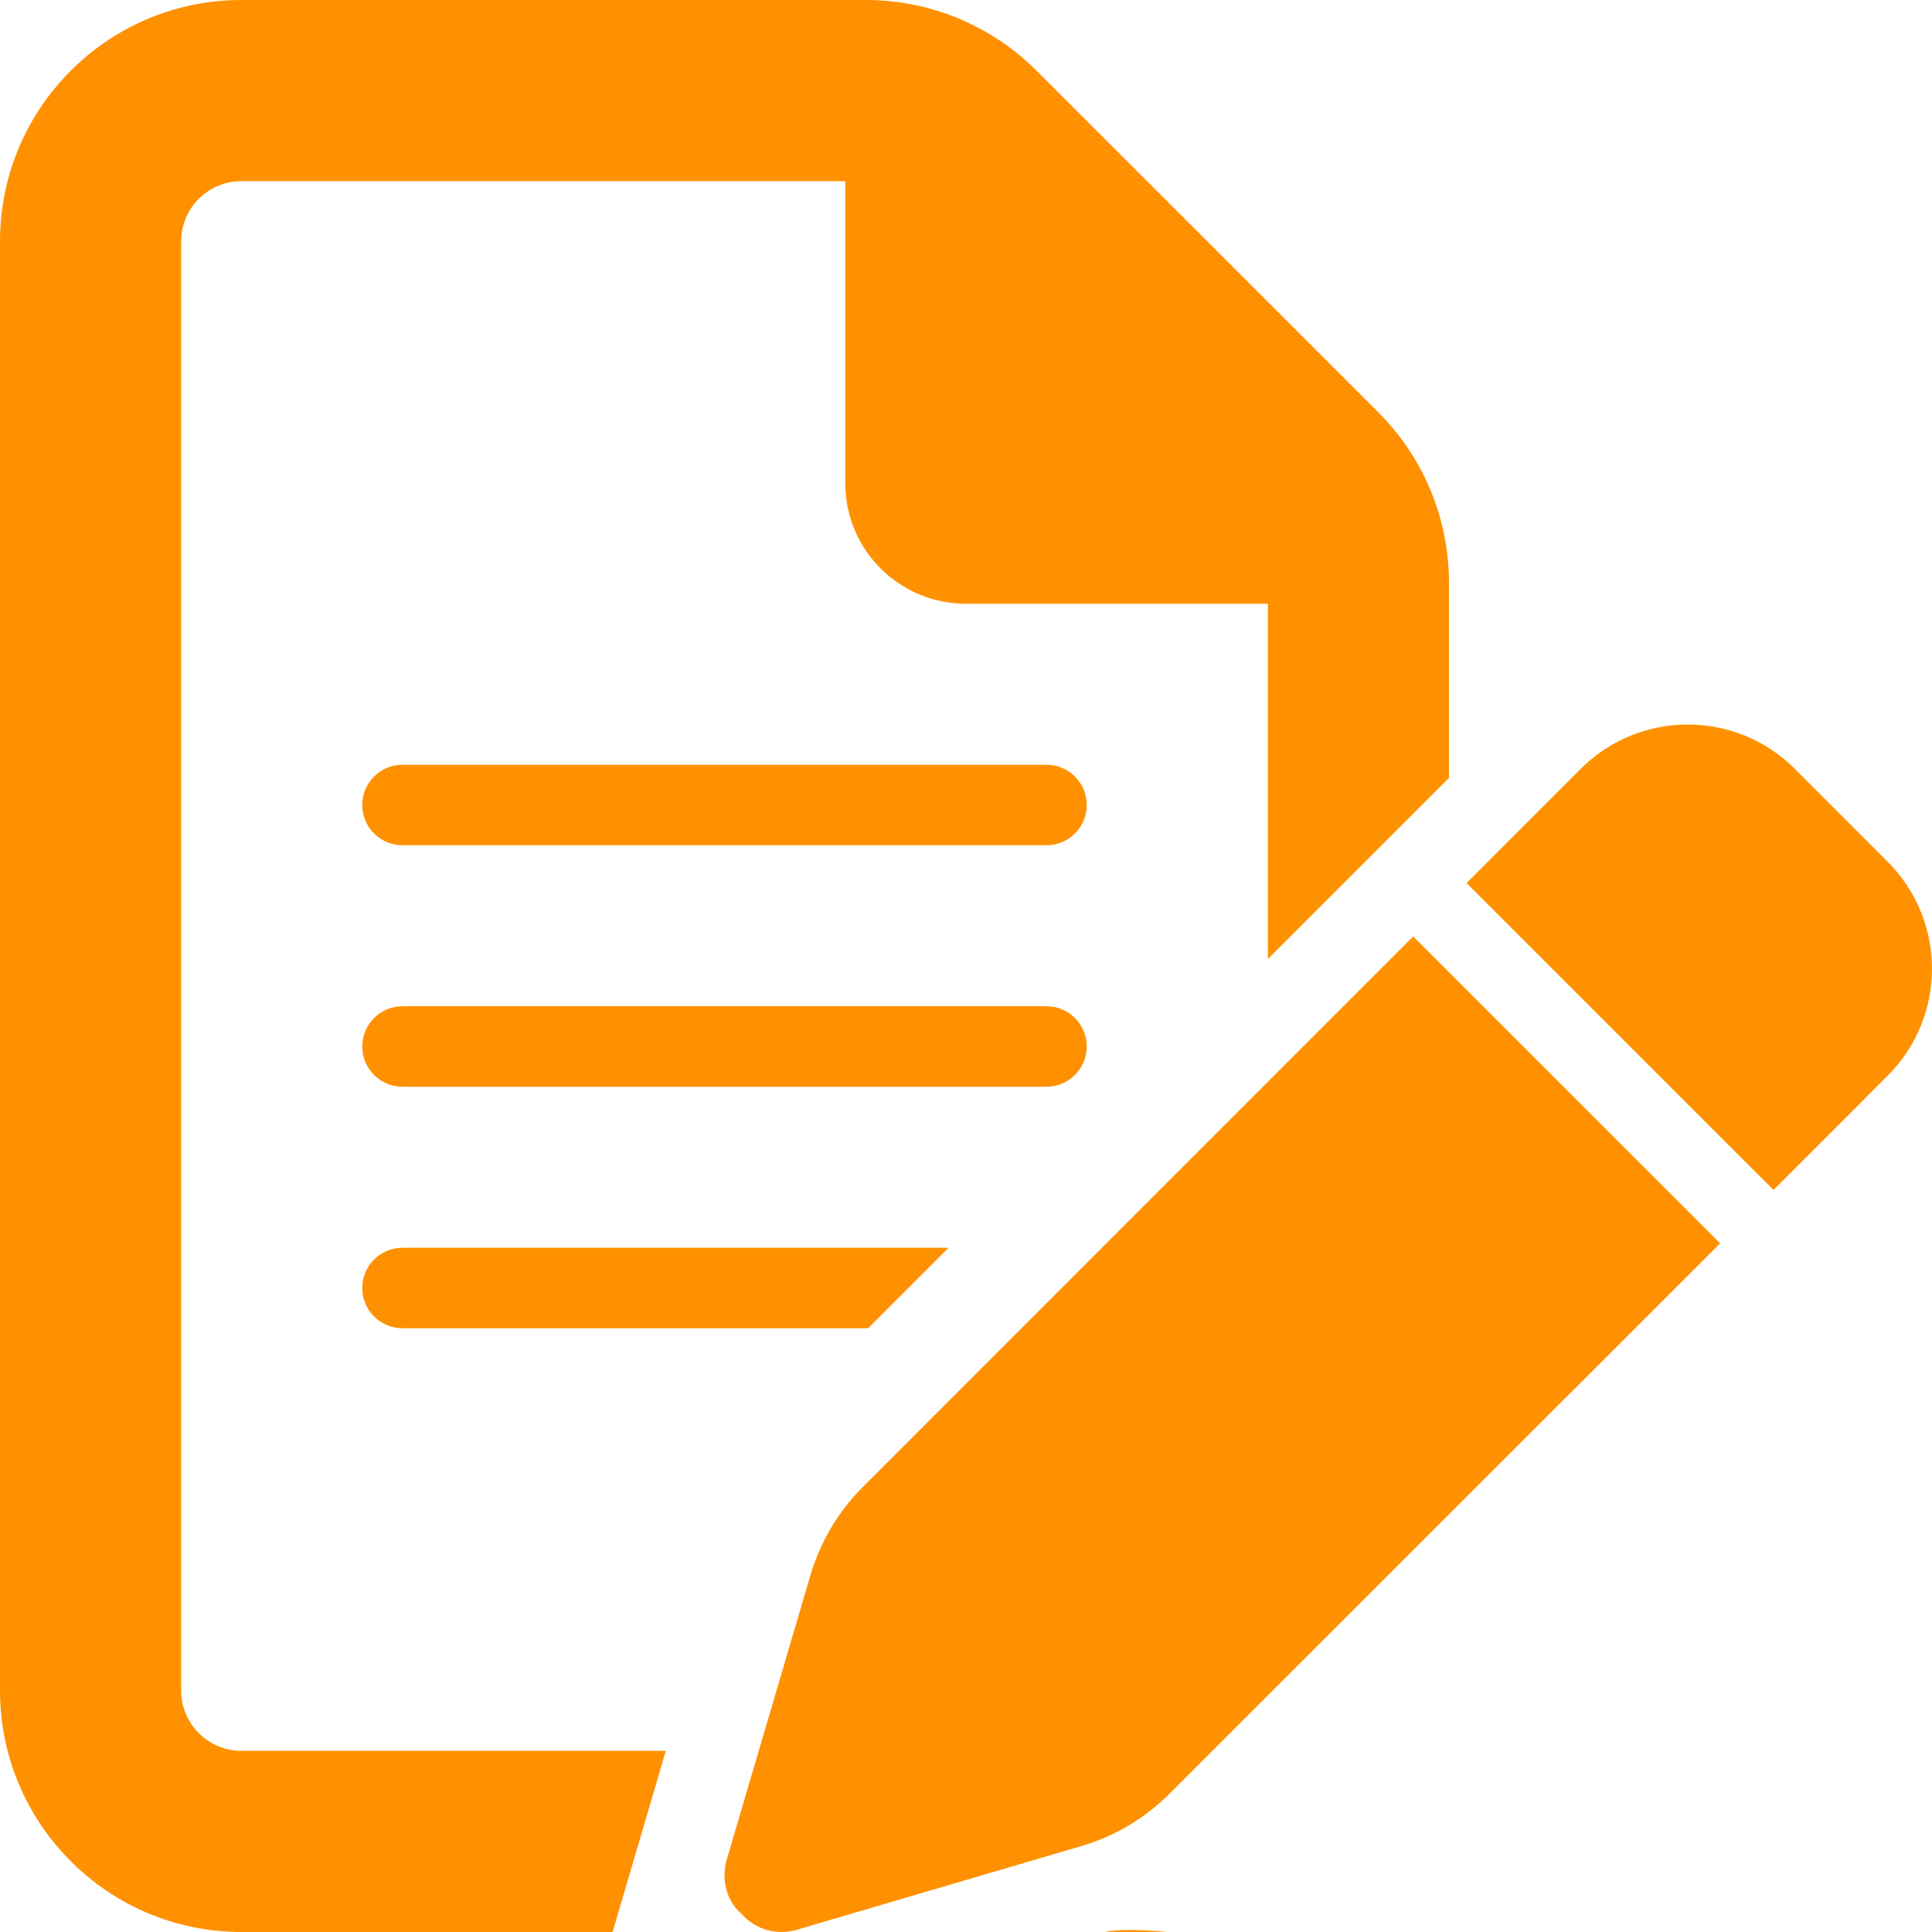
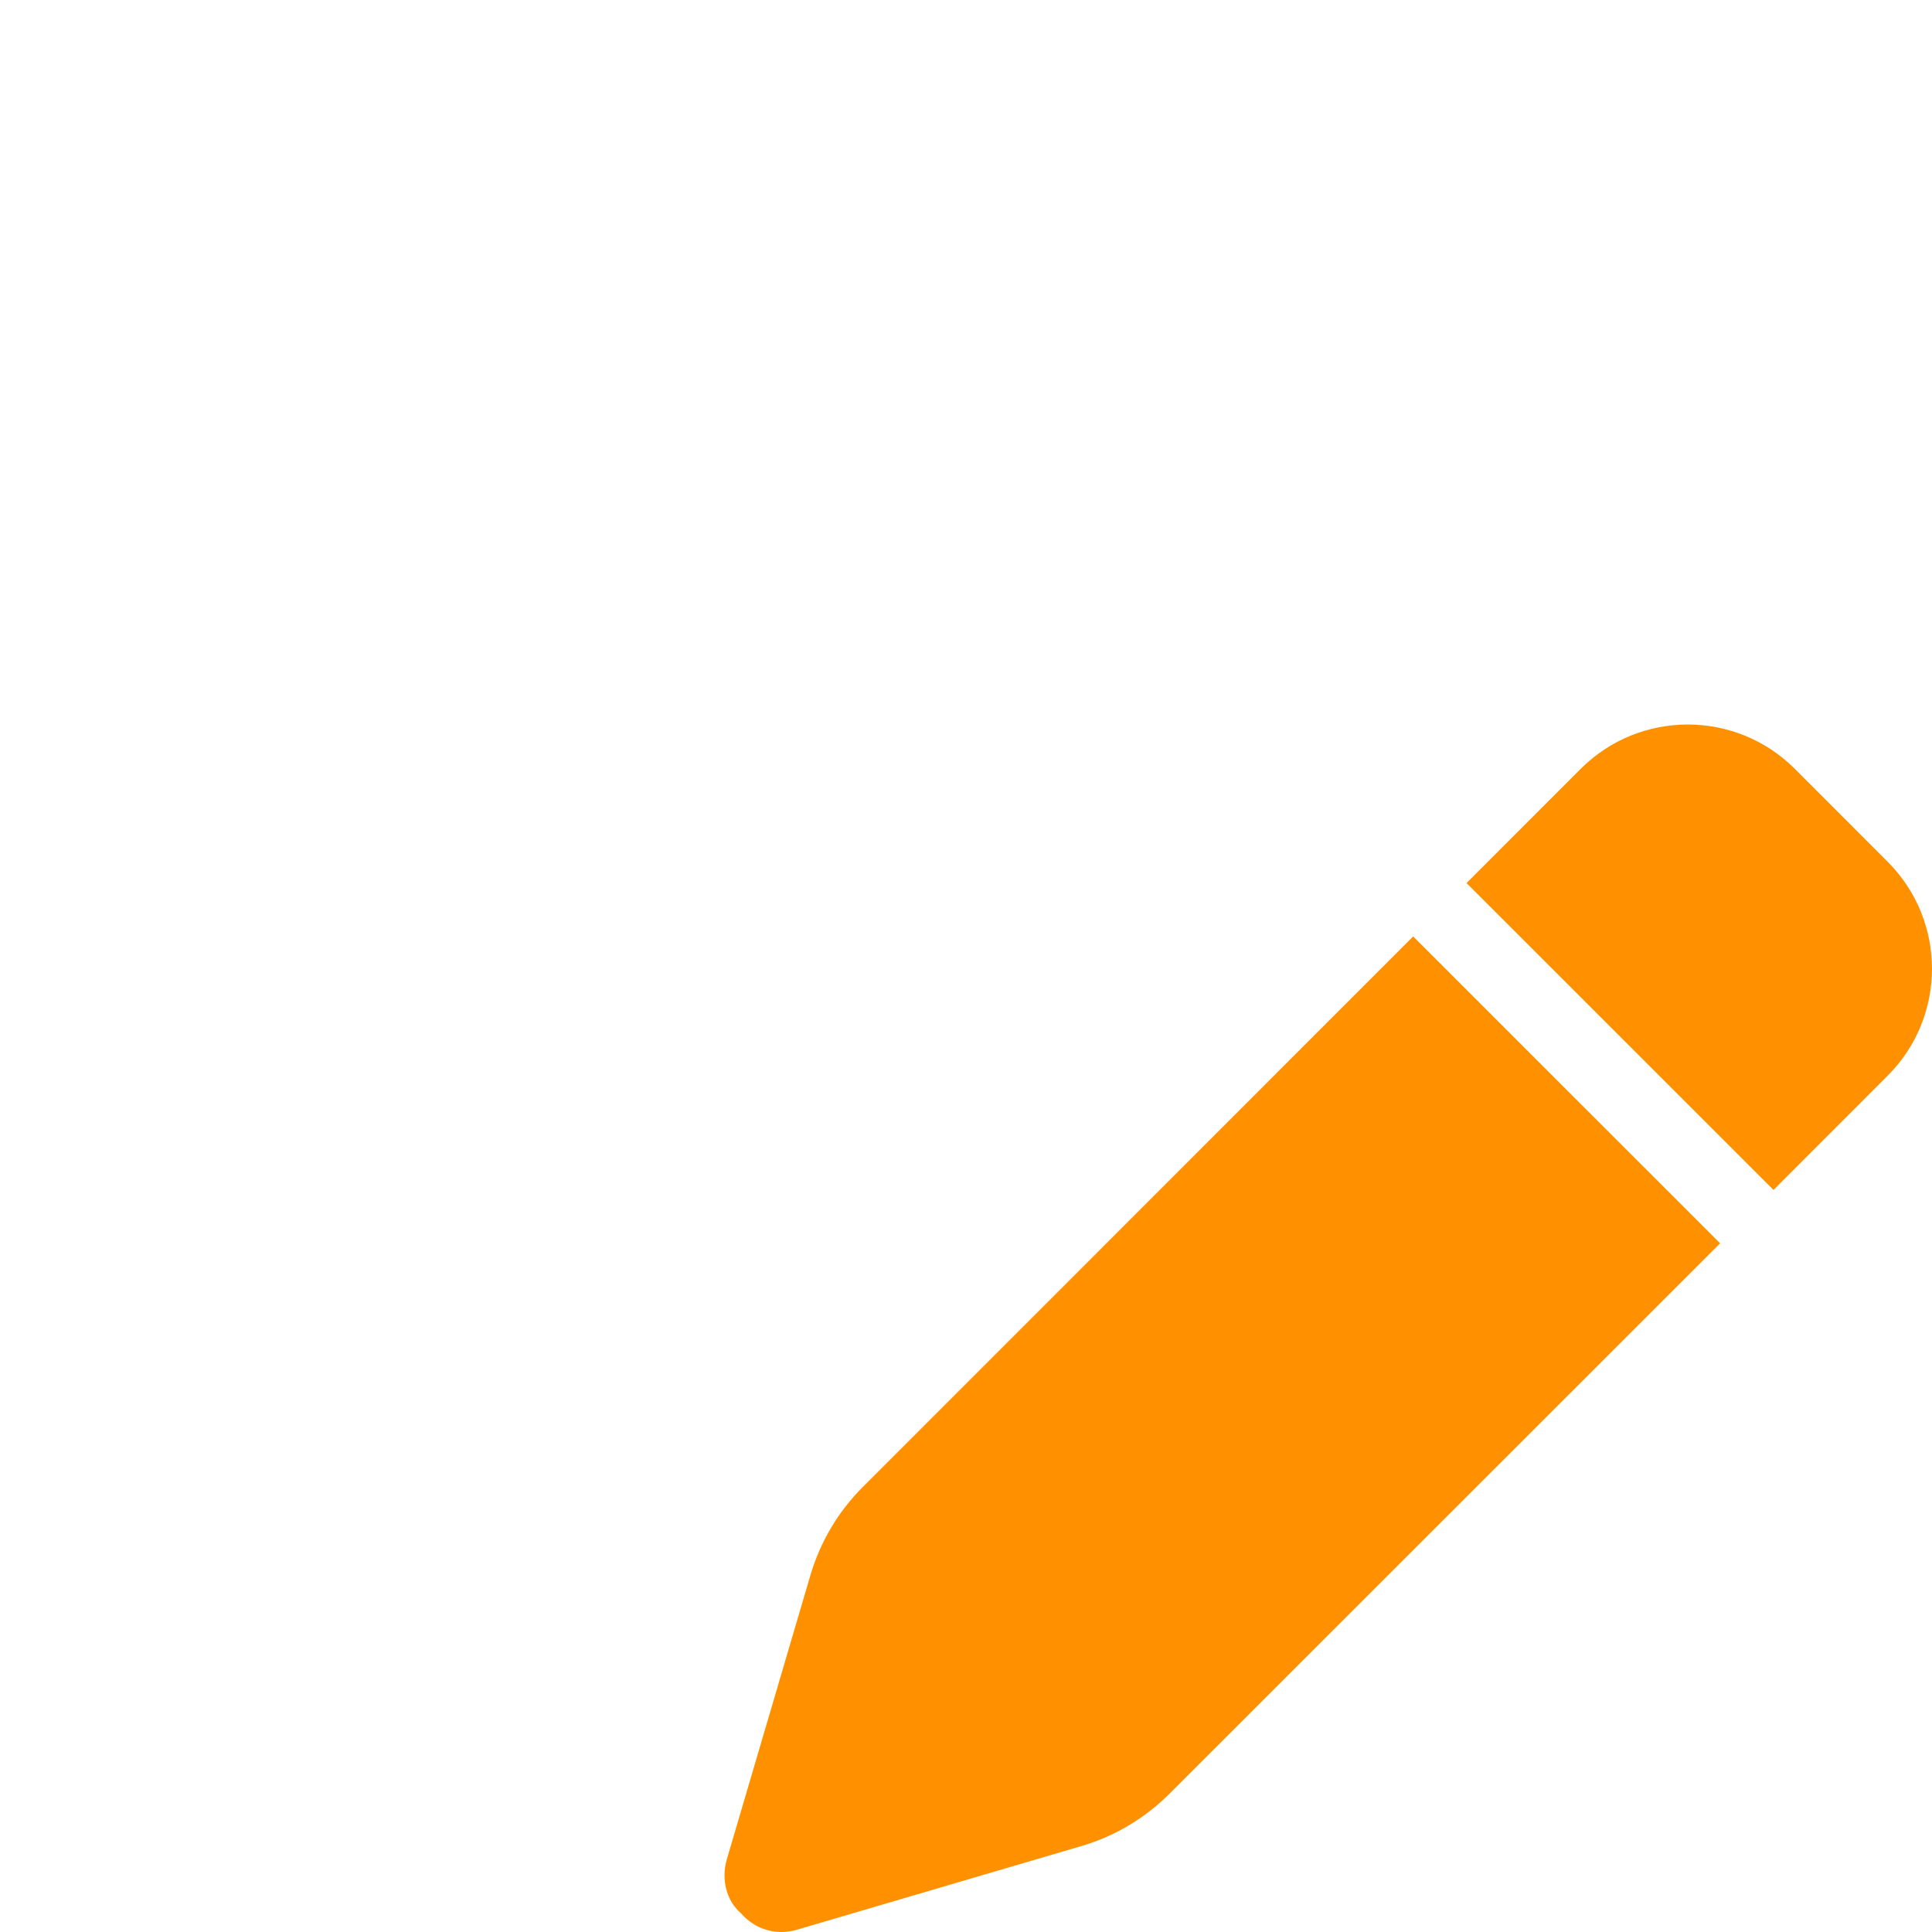
<svg xmlns="http://www.w3.org/2000/svg" width="24" height="24" viewBox="0 0 24 24" fill="none">
-   <path fill-rule="evenodd" clip-rule="evenodd" d="M0 3C0 1.343 1.343 0 3 0H10.758C11.555 0 12.314 0.316 12.877 0.879L17.123 5.123C17.686 5.686 18 6.445 18 7.242V9.664L15.75 11.914V7.5H12C11.17 7.5 10.5 6.83 10.5 6V2.25H3C2.586 2.25 2.25 2.586 2.25 3V21C2.25 21.413 2.586 21.75 3 21.75H8.271L7.61 24H3C1.343 24 0 22.655 0 21V3ZM13.728 24H14.514C14.173 23.972 13.889 23.962 13.728 24ZM4.5 10C4.5 9.724 4.724 9.5 5 9.5H13C13.276 9.5 13.5 9.724 13.5 10C13.5 10.276 13.276 10.5 13 10.5H5C4.724 10.5 4.5 10.276 4.5 10ZM5 12.5C4.724 12.5 4.5 12.724 4.5 13C4.5 13.276 4.724 13.5 5 13.5H13C13.276 13.5 13.5 13.276 13.5 13C13.5 12.724 13.276 12.5 13 12.5H5ZM11.784 15.5H5C4.724 15.5 4.5 15.724 4.5 16C4.5 16.276 4.724 16.5 5 16.5H10.784L11.784 15.5Z" fill="#FF9100" />
  <path d="M19.637 9.55C20.371 8.817 21.561 8.817 22.295 9.55L23.45 10.706C24.183 11.439 24.183 12.629 23.45 13.362L22.031 14.782L18.218 10.97L19.637 9.55ZM21.368 15.445L14.528 22.282C14.223 22.587 13.845 22.813 13.431 22.933L9.902 23.971C9.655 24.045 9.388 23.977 9.206 23.769C9.024 23.613 8.956 23.347 9.029 23.097L10.067 19.569C10.189 19.155 10.412 18.777 10.718 18.472L17.555 11.633L21.368 15.445Z" fill="#FF9100" />
</svg>